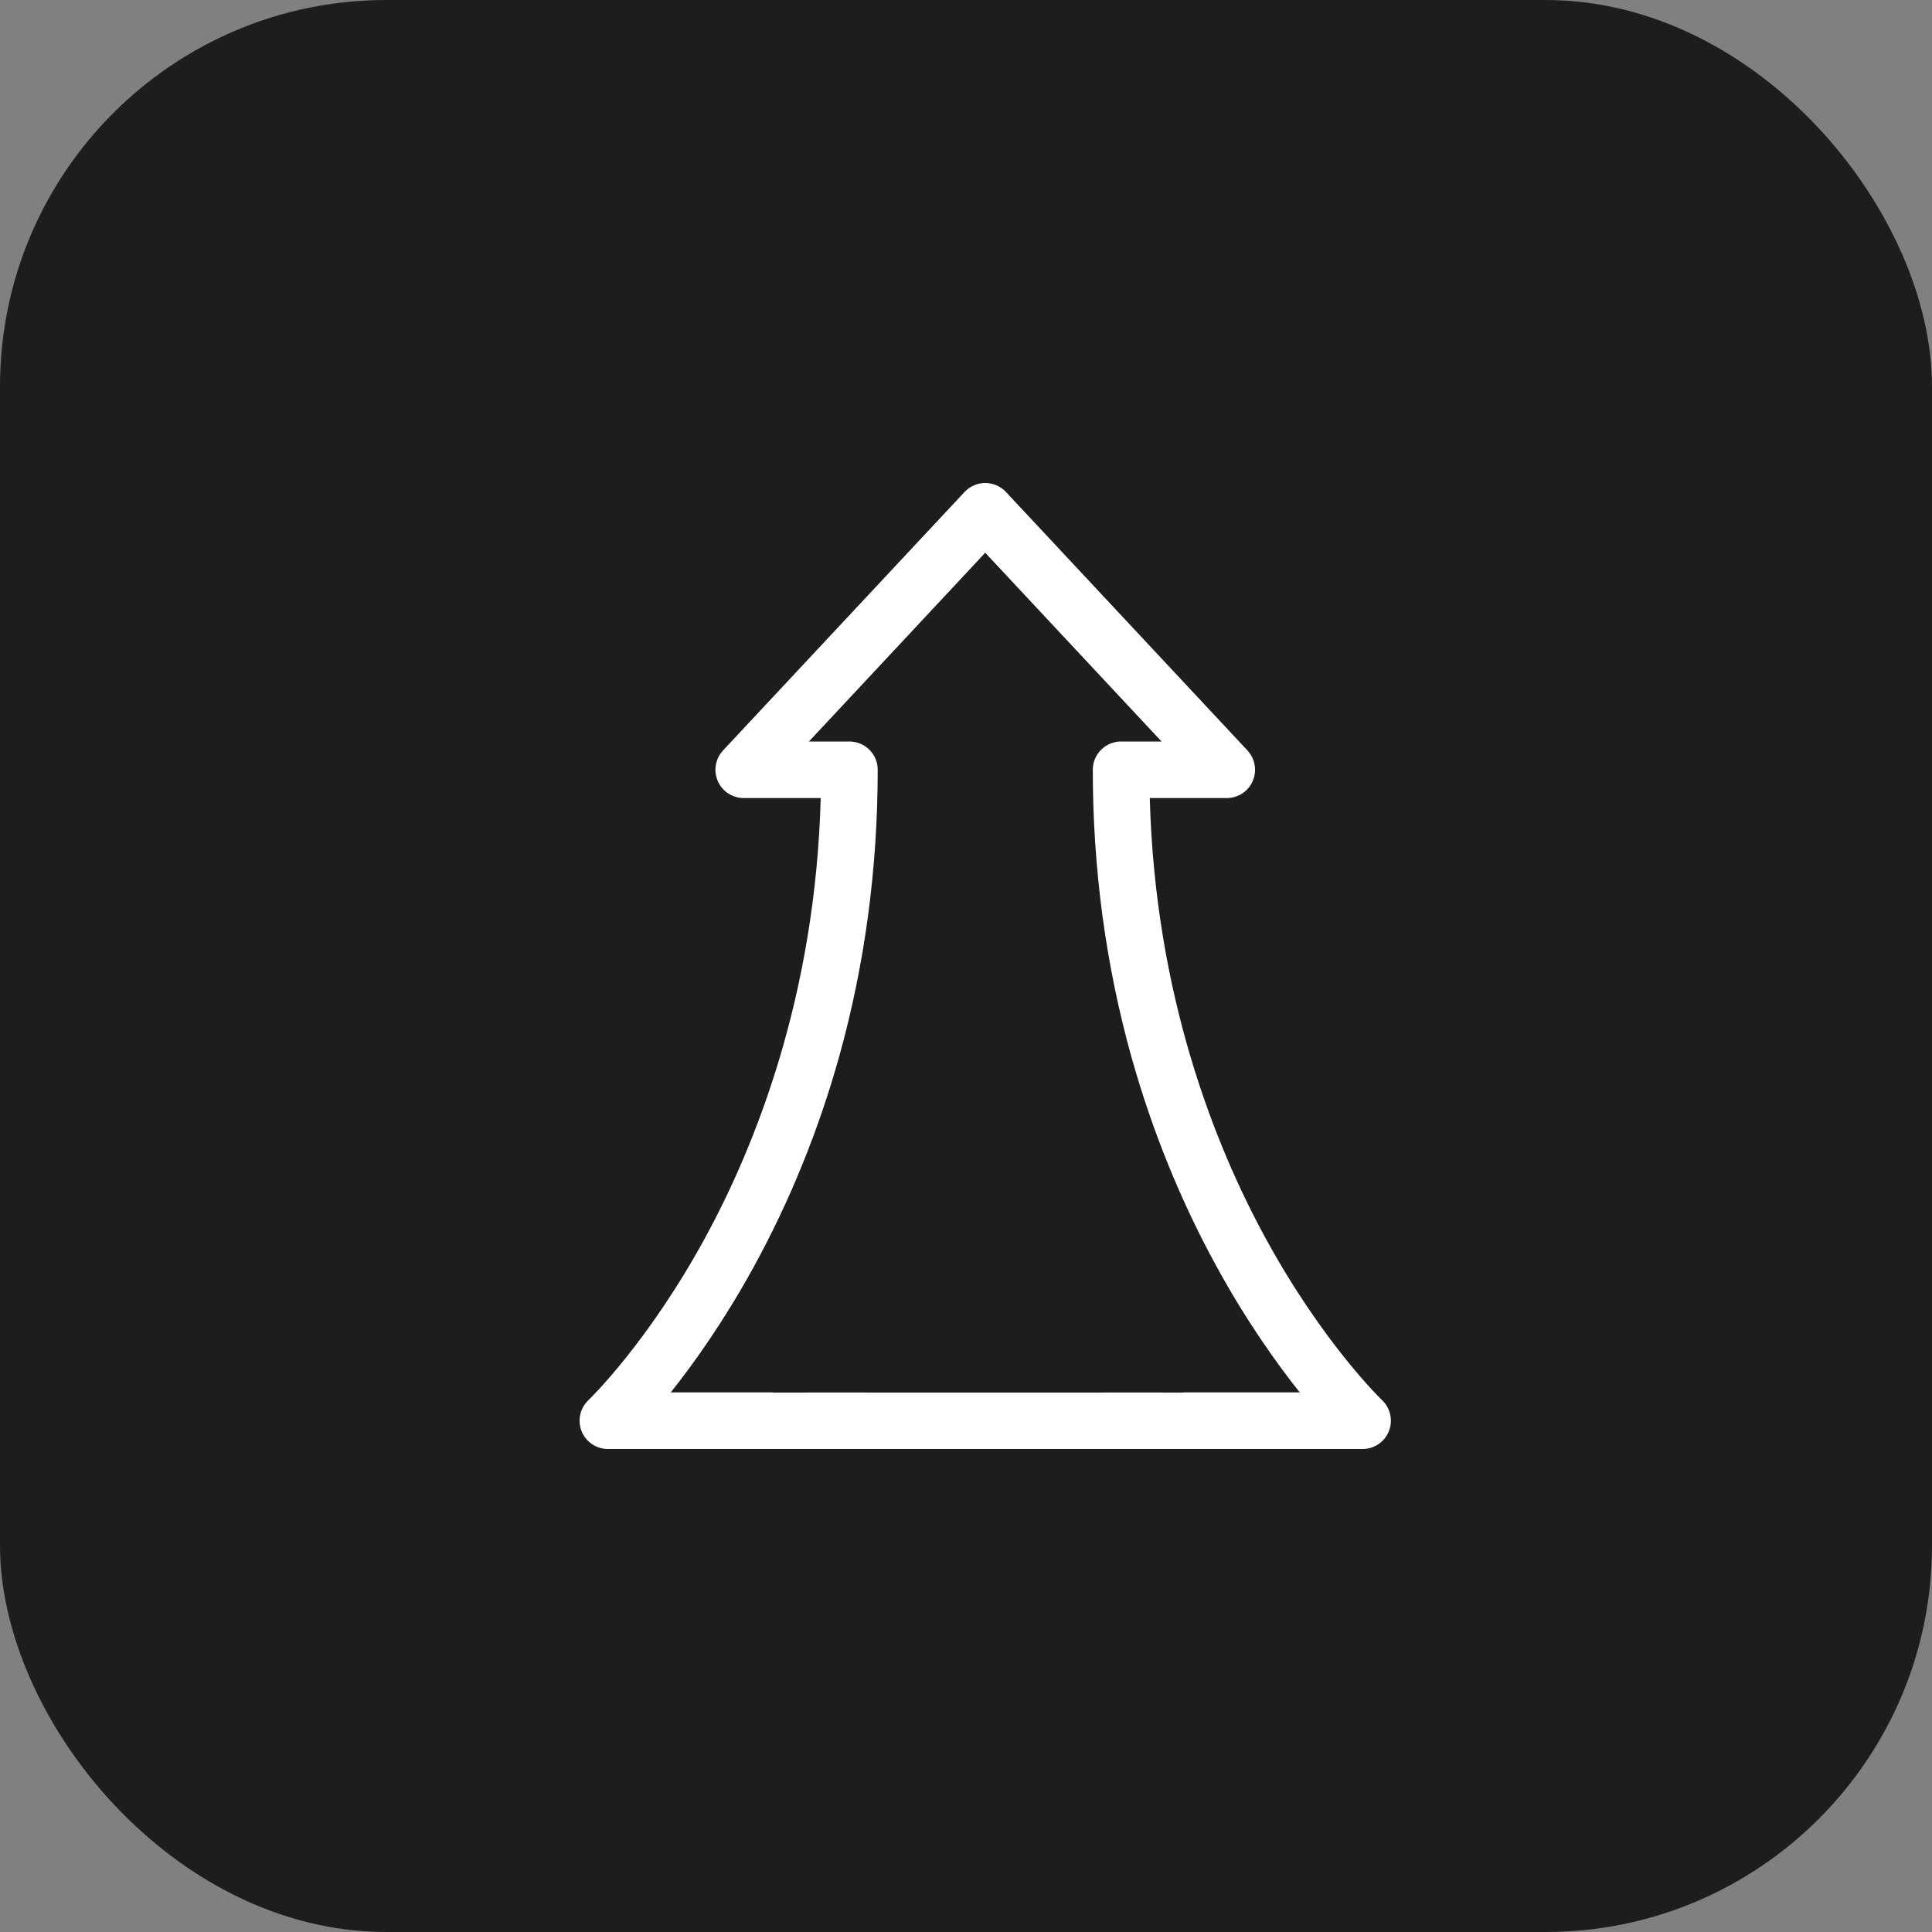
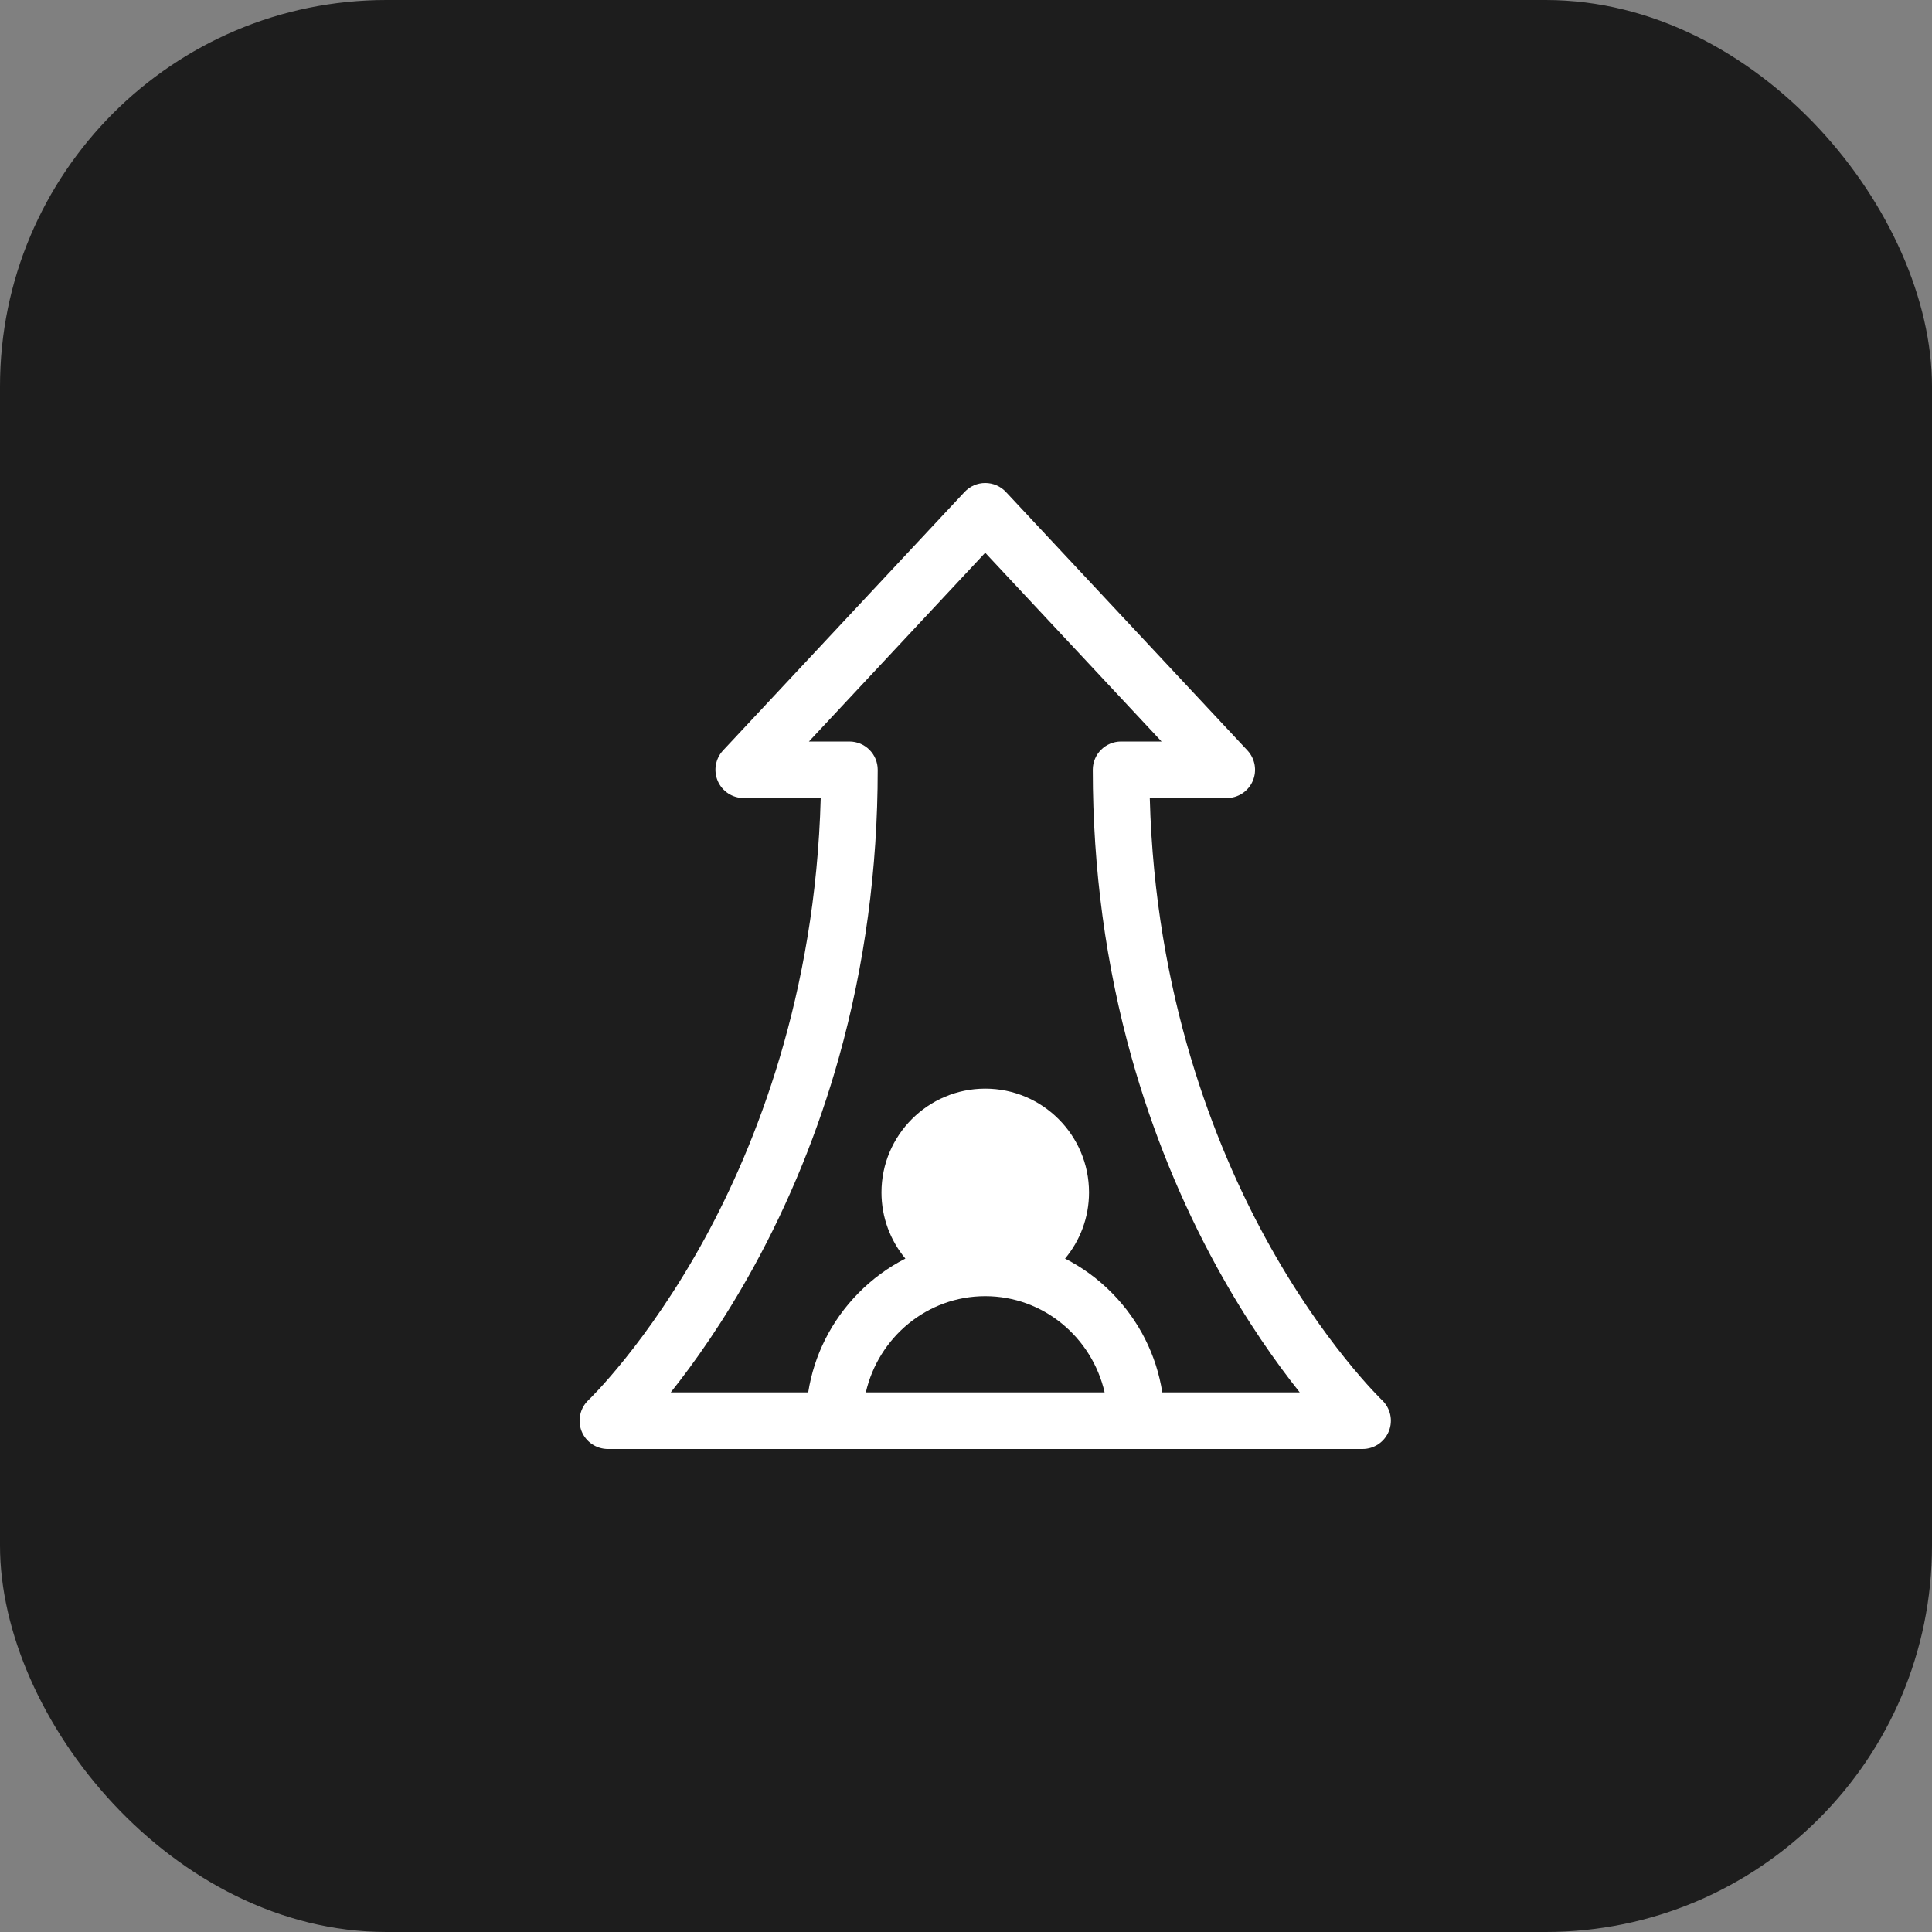
<svg xmlns="http://www.w3.org/2000/svg" width="40" height="40" viewBox="0 0 40 40" fill="none">
  <rect x="0" y="0" width="40" height="40" fill="#808080" stroke="none" />
  <rect width="40" height="40" rx="8" fill="#1D1D1D" />
  <path d="M28.614 28.989C28.602 28.977 27.392 27.815 26.2 25.631C25.153 23.713 23.915 20.606 23.805 16.523H25.398C25.632 16.523 25.843 16.385 25.936 16.171C26.029 15.957 25.986 15.708 25.827 15.537L20.827 10.186C20.716 10.067 20.561 10 20.398 10C20.236 10 20.081 10.067 19.97 10.186L14.97 15.537C14.811 15.708 14.768 15.957 14.861 16.171C14.954 16.385 15.165 16.523 15.398 16.523H16.992C16.882 20.606 15.643 23.713 14.597 25.631C13.405 27.815 12.195 28.977 12.183 28.988C12.009 29.153 11.953 29.408 12.041 29.631C12.13 29.854 12.346 30 12.586 30H28.211C28.451 30 28.666 29.854 28.755 29.631C28.844 29.409 28.788 29.154 28.614 28.989ZM20.398 26.836C21.6 26.836 22.608 27.688 22.87 28.828H17.926C18.188 27.688 19.197 26.836 20.398 26.836ZM24.064 28.828C23.943 28.057 23.585 27.343 23.026 26.774C22.736 26.479 22.407 26.239 22.051 26.058C22.361 25.686 22.547 25.208 22.547 24.688C22.547 23.503 21.583 22.539 20.398 22.539C19.214 22.539 18.25 23.503 18.25 24.688C18.25 25.208 18.436 25.686 18.745 26.058C18.39 26.239 18.061 26.479 17.771 26.774C17.212 27.343 16.854 28.057 16.733 28.828H13.887C14.366 28.227 14.982 27.362 15.6 26.239C16.347 24.879 16.942 23.416 17.369 21.893C17.902 19.99 18.172 17.987 18.172 15.938C18.172 15.614 17.91 15.352 17.586 15.352H16.748L20.398 11.444L24.049 15.352H23.211C22.887 15.352 22.625 15.614 22.625 15.938C22.625 17.987 22.895 19.99 23.428 21.893C23.855 23.416 24.45 24.879 25.197 26.239C25.814 27.362 26.431 28.227 26.91 28.828H24.064Z" fill="white" />
-   <path d="M18 22H23L24.5 28.83H16L18 22Z" fill="#1D1D1D" />
</svg>